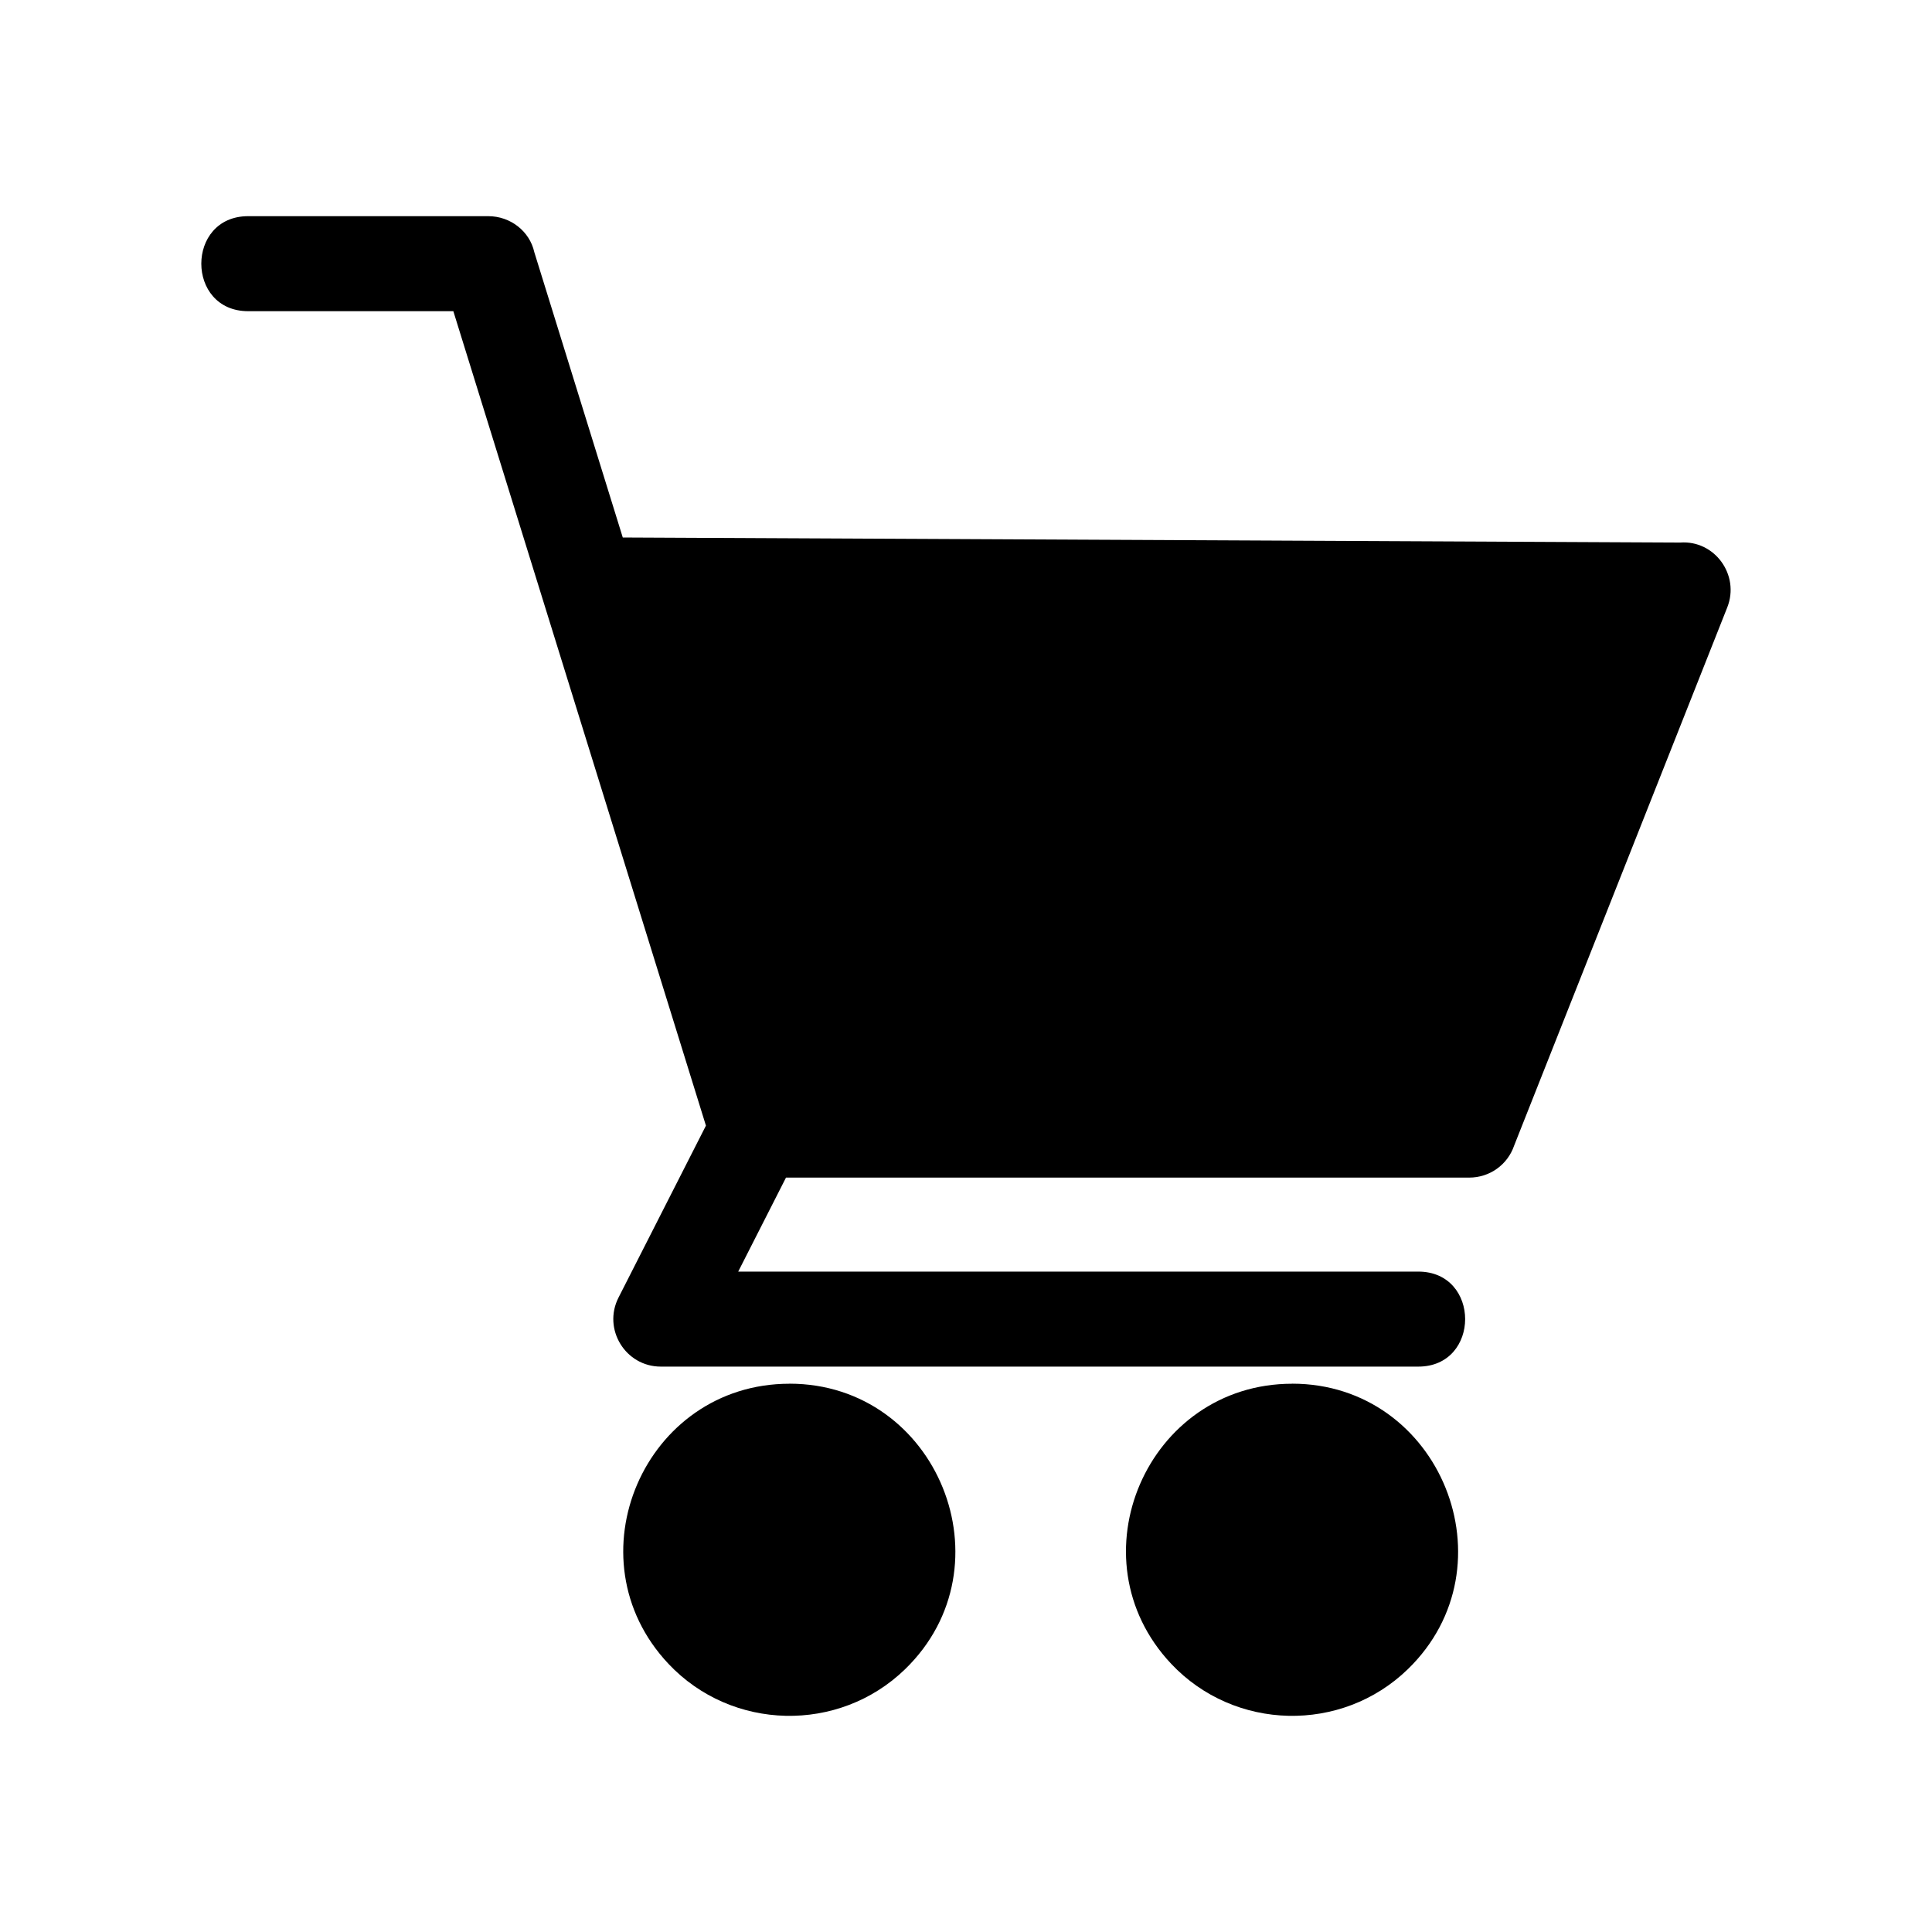
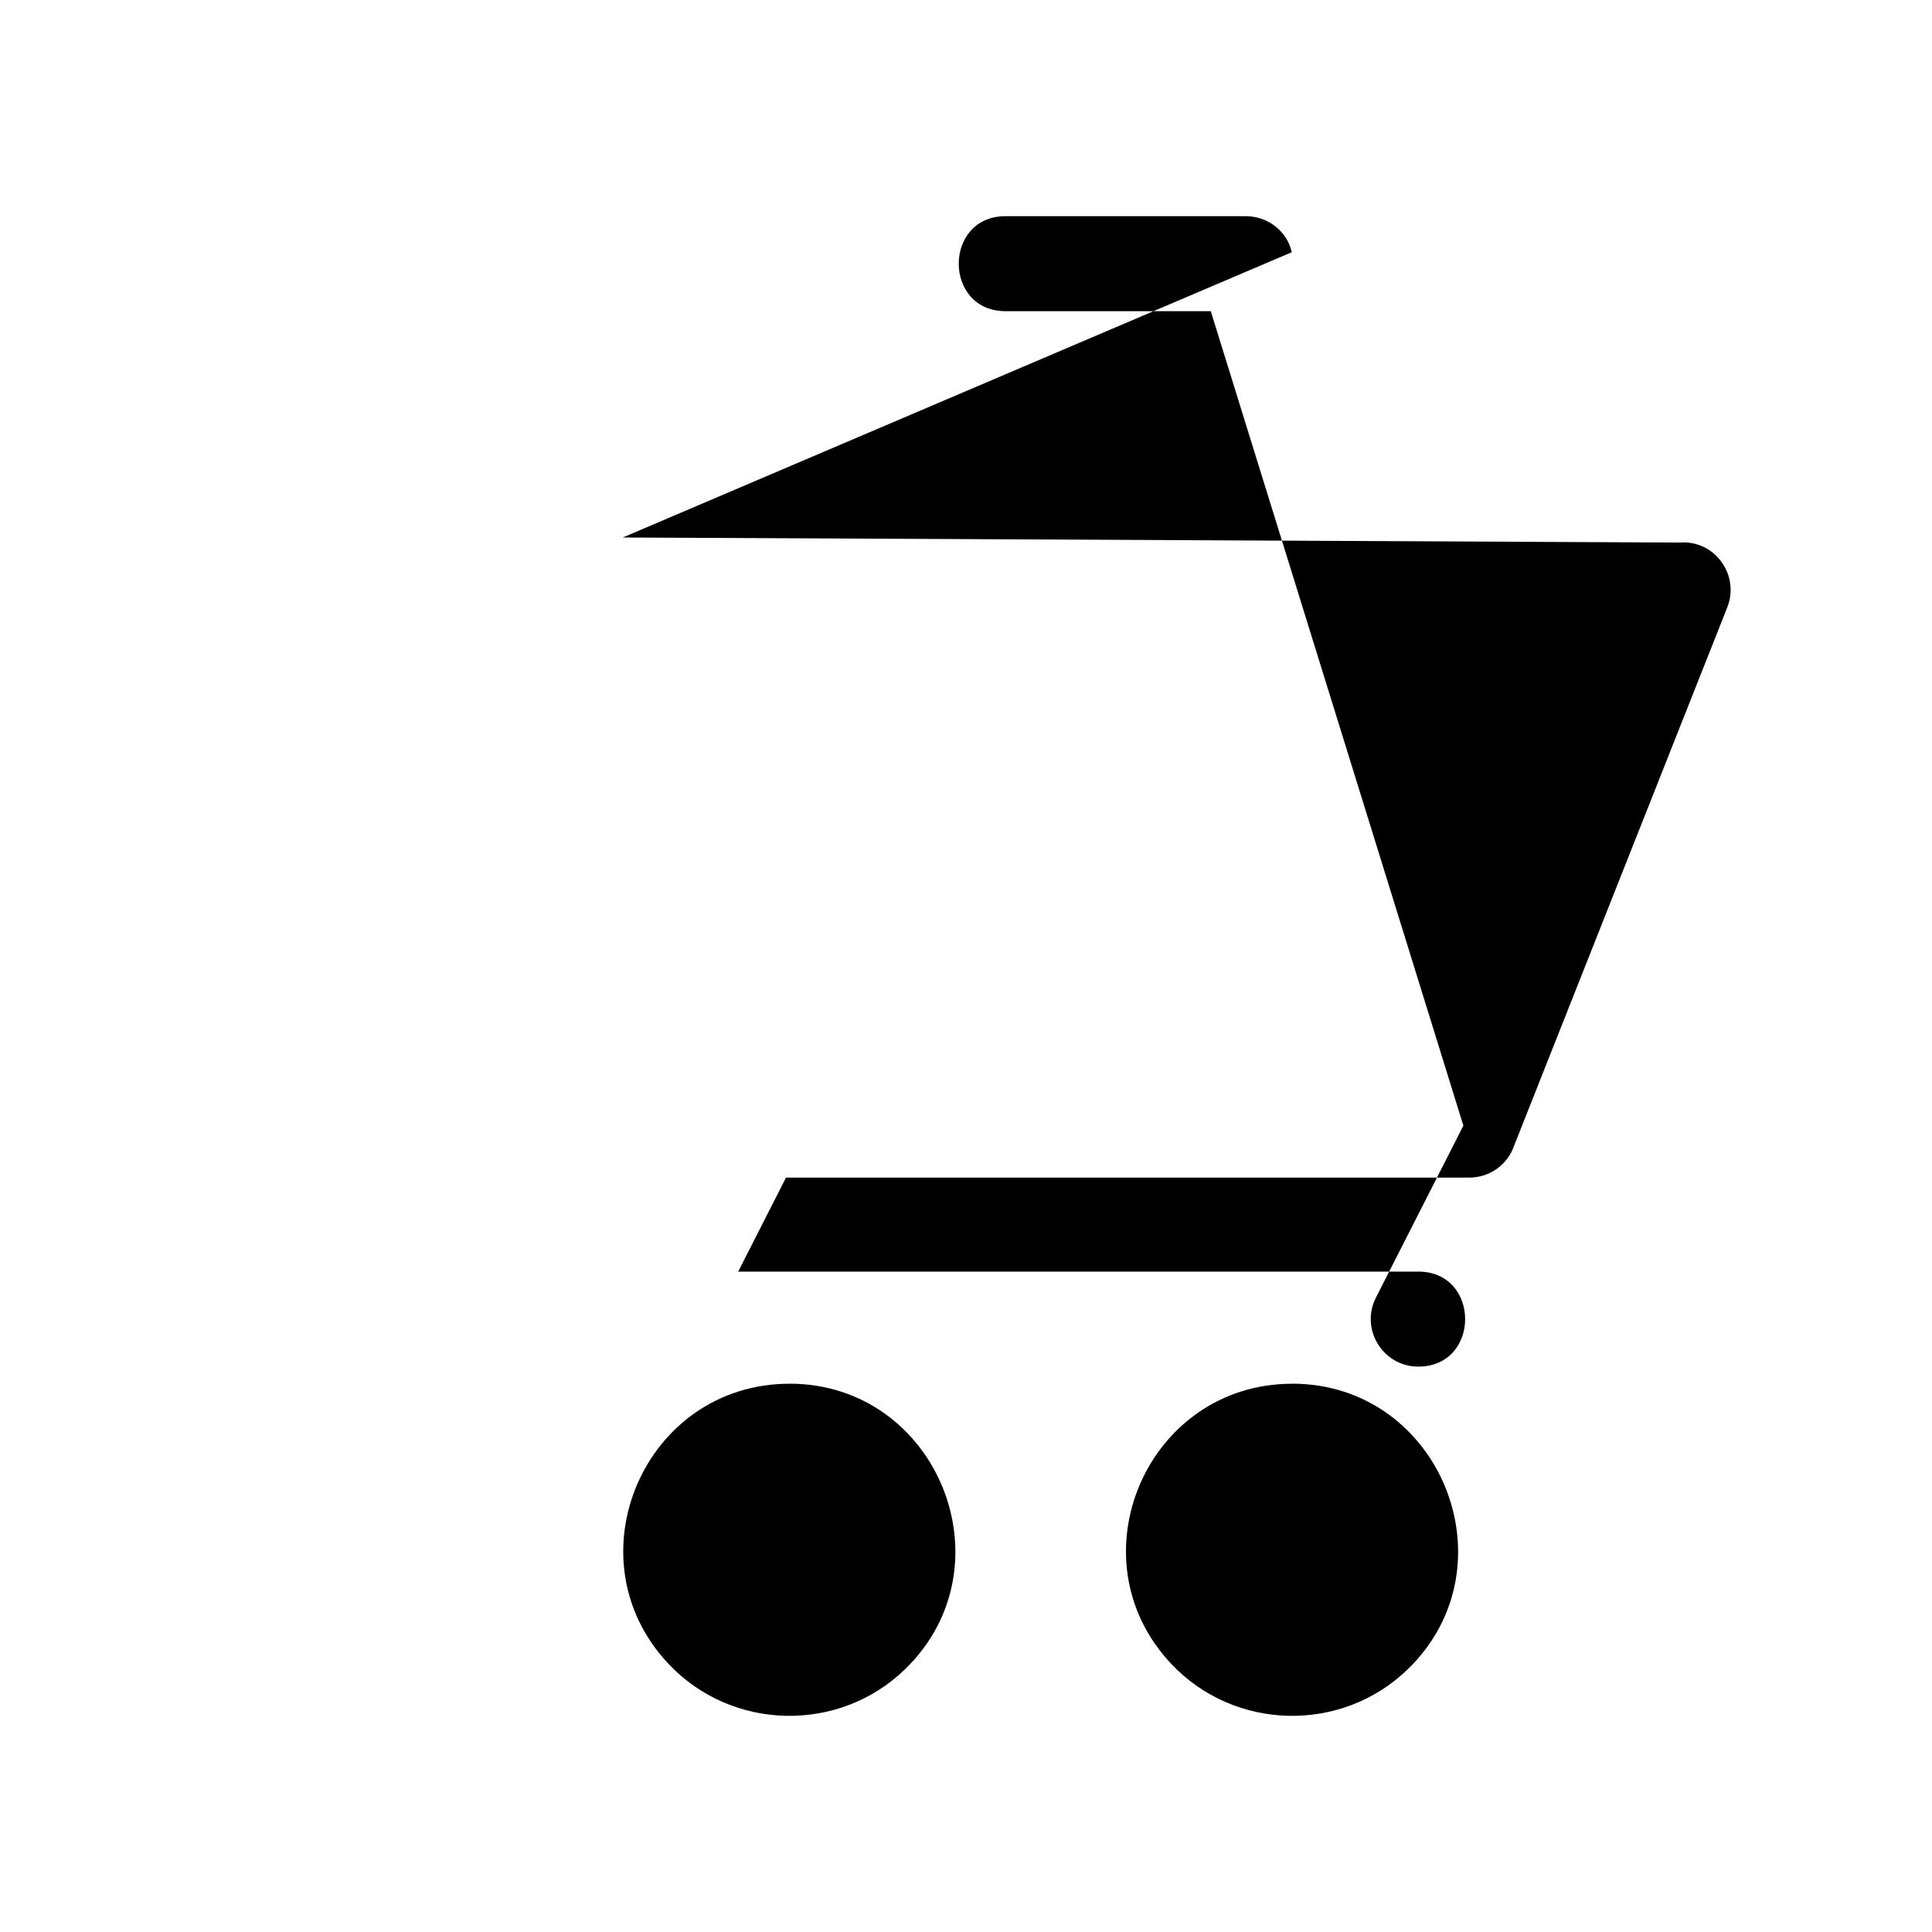
<svg xmlns="http://www.w3.org/2000/svg" fill="#000000" width="800px" height="800px" version="1.1" viewBox="144 144 512 512">
-   <path d="m353.21 510.69c39.281 0 58.855 48.305 30.652 75.664-17.562 17.035-45.934 16.383-62.711-1.422-26.359-27.977-6.379-74.227 32.059-74.227zm133.23 0c39.281 0 58.855 48.305 30.652 75.664-17.562 17.035-45.934 16.383-62.711-1.422-26.359-27.977-6.379-74.227 32.059-74.227zm-177.4-224.25 280.19 1.344c9.191-0.695 15.898 8.613 12.516 17.172l-56.484 142.64c-1.738 5.094-6.516 8.48-11.895 8.48h-181.07l-12.664 24.91h180.22c16.566 0 16.566 25.18 0 25.18h-200.73c-9.371 0-15.461-9.93-11.215-18.289l23.172-45.57-66.941-215.84h-54.367c-16.566 0-16.566-25.18 0-25.18h63.617c5.894 0 10.988 4.004 12.211 9.551z" fill-rule="evenodd" />
+   <path d="m353.21 510.69c39.281 0 58.855 48.305 30.652 75.664-17.562 17.035-45.934 16.383-62.711-1.422-26.359-27.977-6.379-74.227 32.059-74.227zm133.23 0c39.281 0 58.855 48.305 30.652 75.664-17.562 17.035-45.934 16.383-62.711-1.422-26.359-27.977-6.379-74.227 32.059-74.227zm-177.4-224.25 280.19 1.344c9.191-0.695 15.898 8.613 12.516 17.172l-56.484 142.64c-1.738 5.094-6.516 8.48-11.895 8.48h-181.07l-12.664 24.91h180.22c16.566 0 16.566 25.18 0 25.18c-9.371 0-15.461-9.93-11.215-18.289l23.172-45.57-66.941-215.84h-54.367c-16.566 0-16.566-25.18 0-25.18h63.617c5.894 0 10.988 4.004 12.211 9.551z" fill-rule="evenodd" />
</svg>